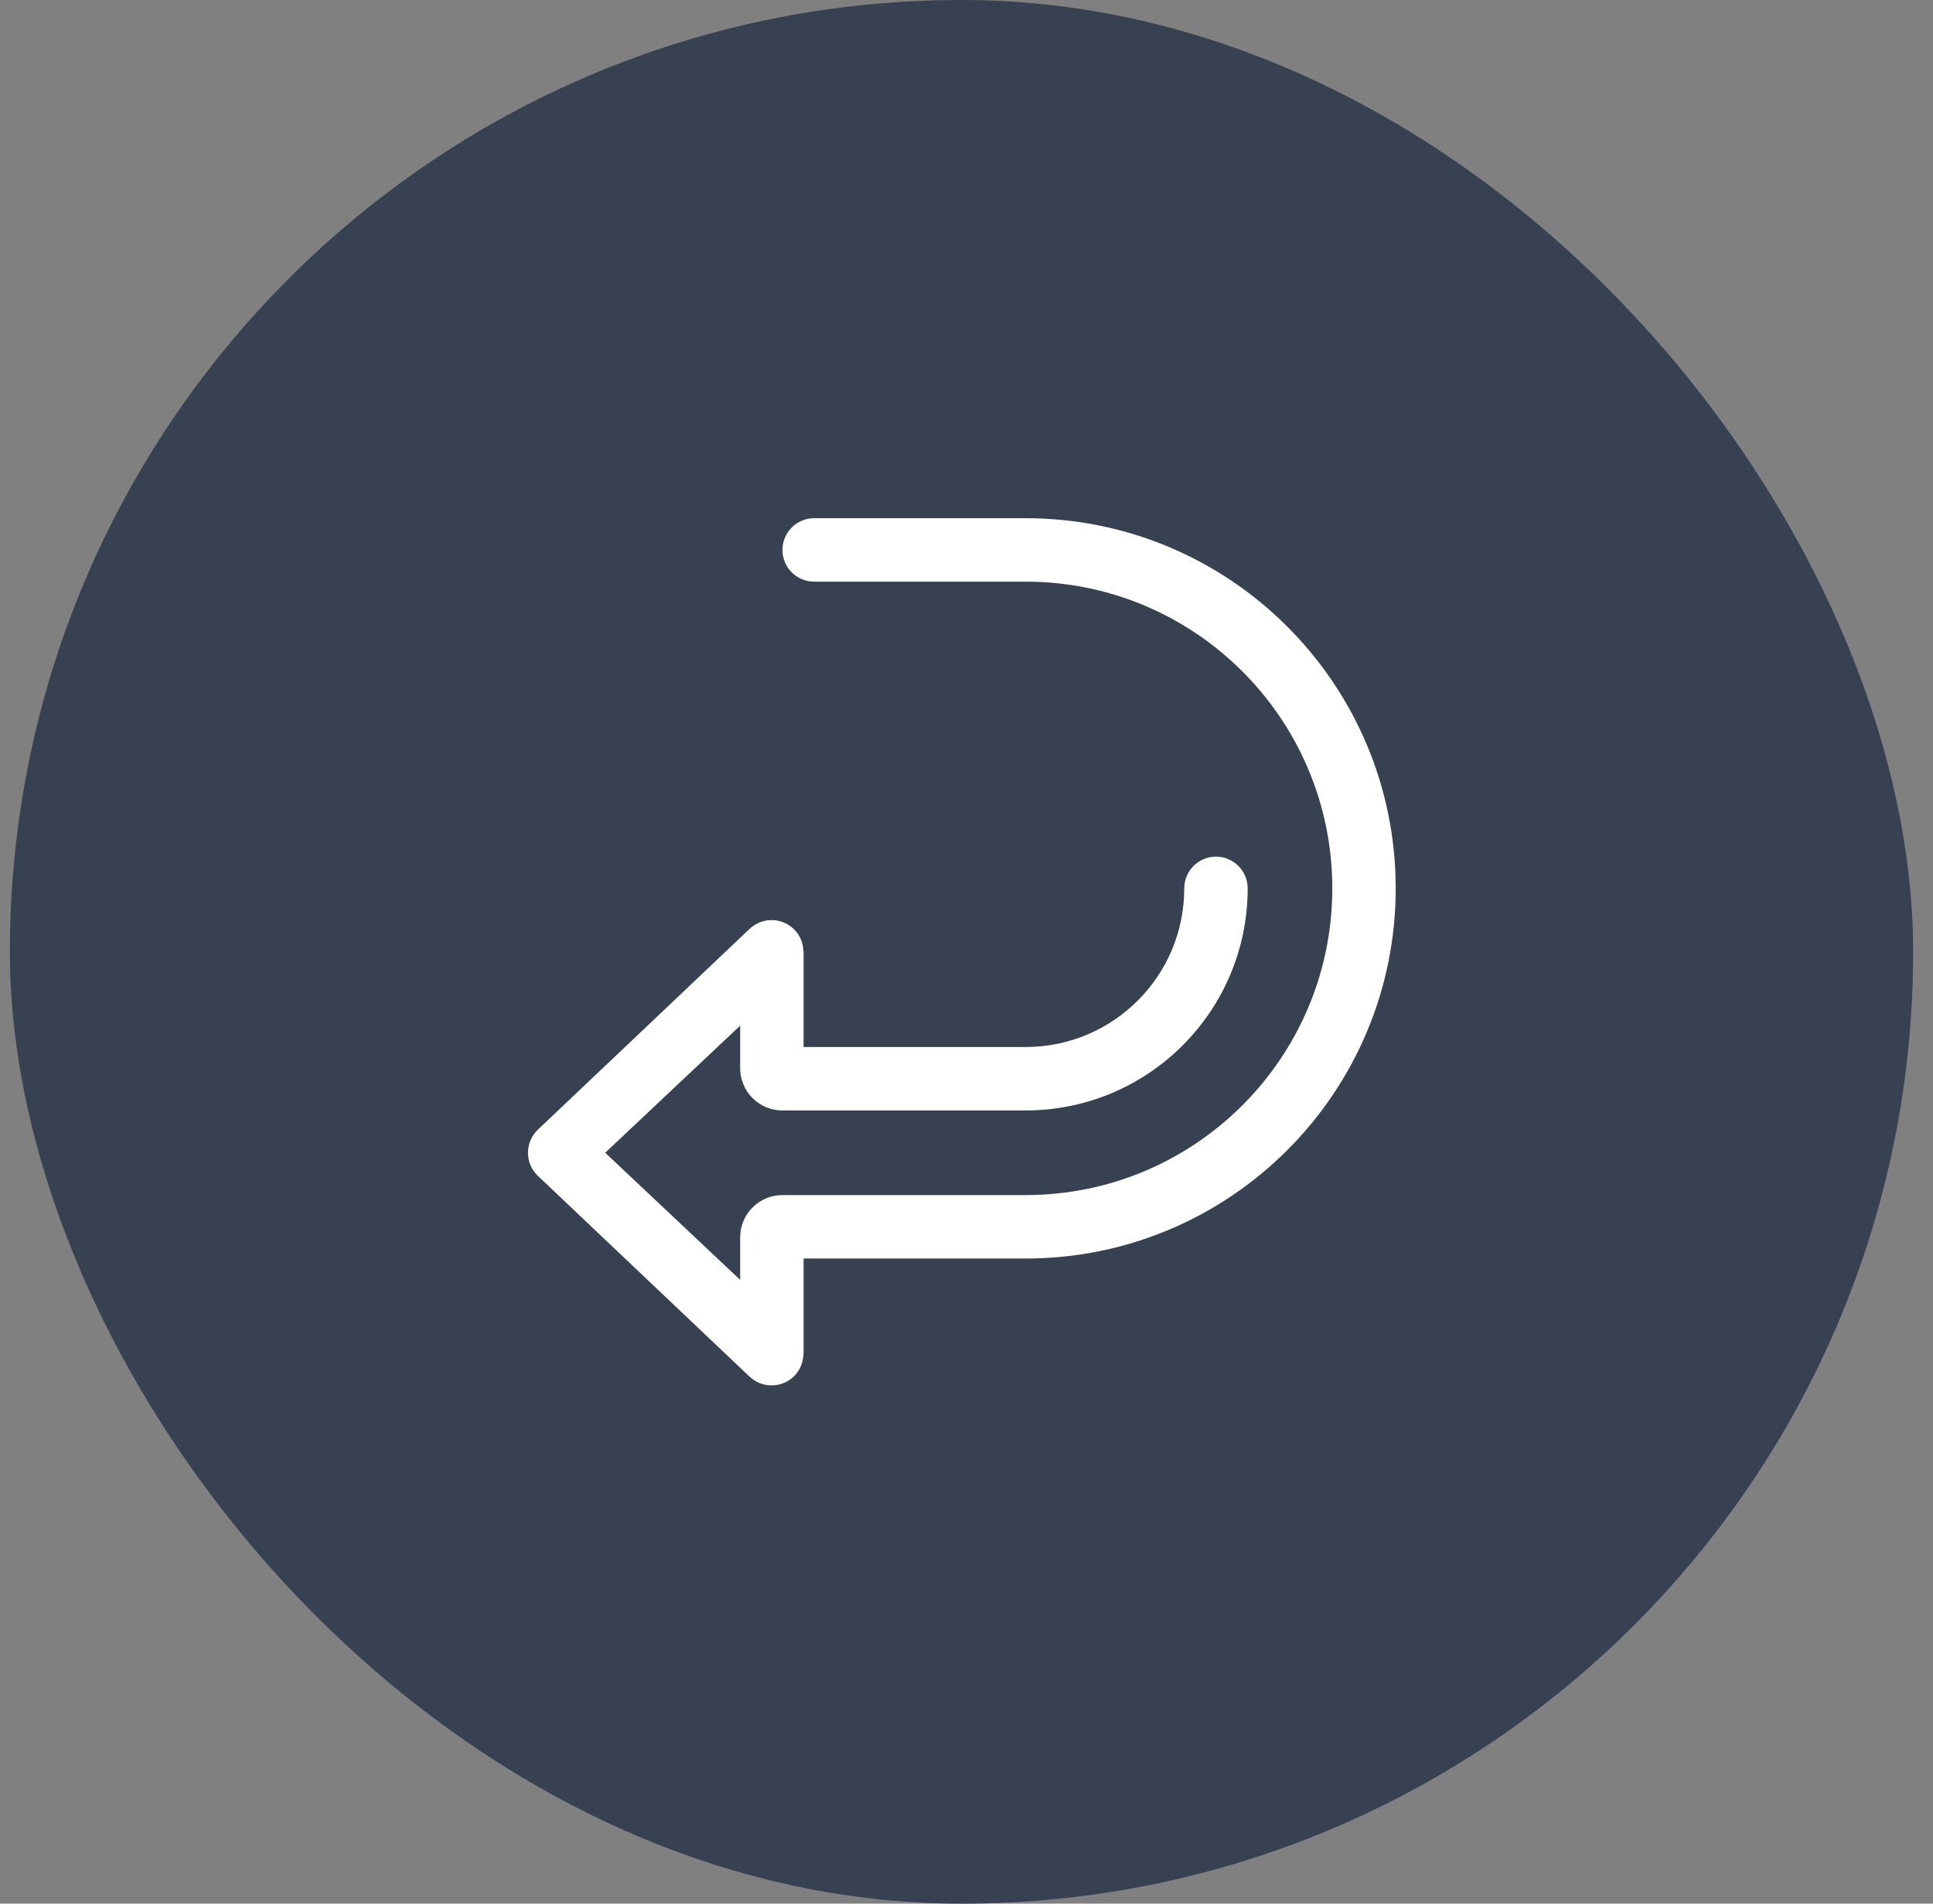
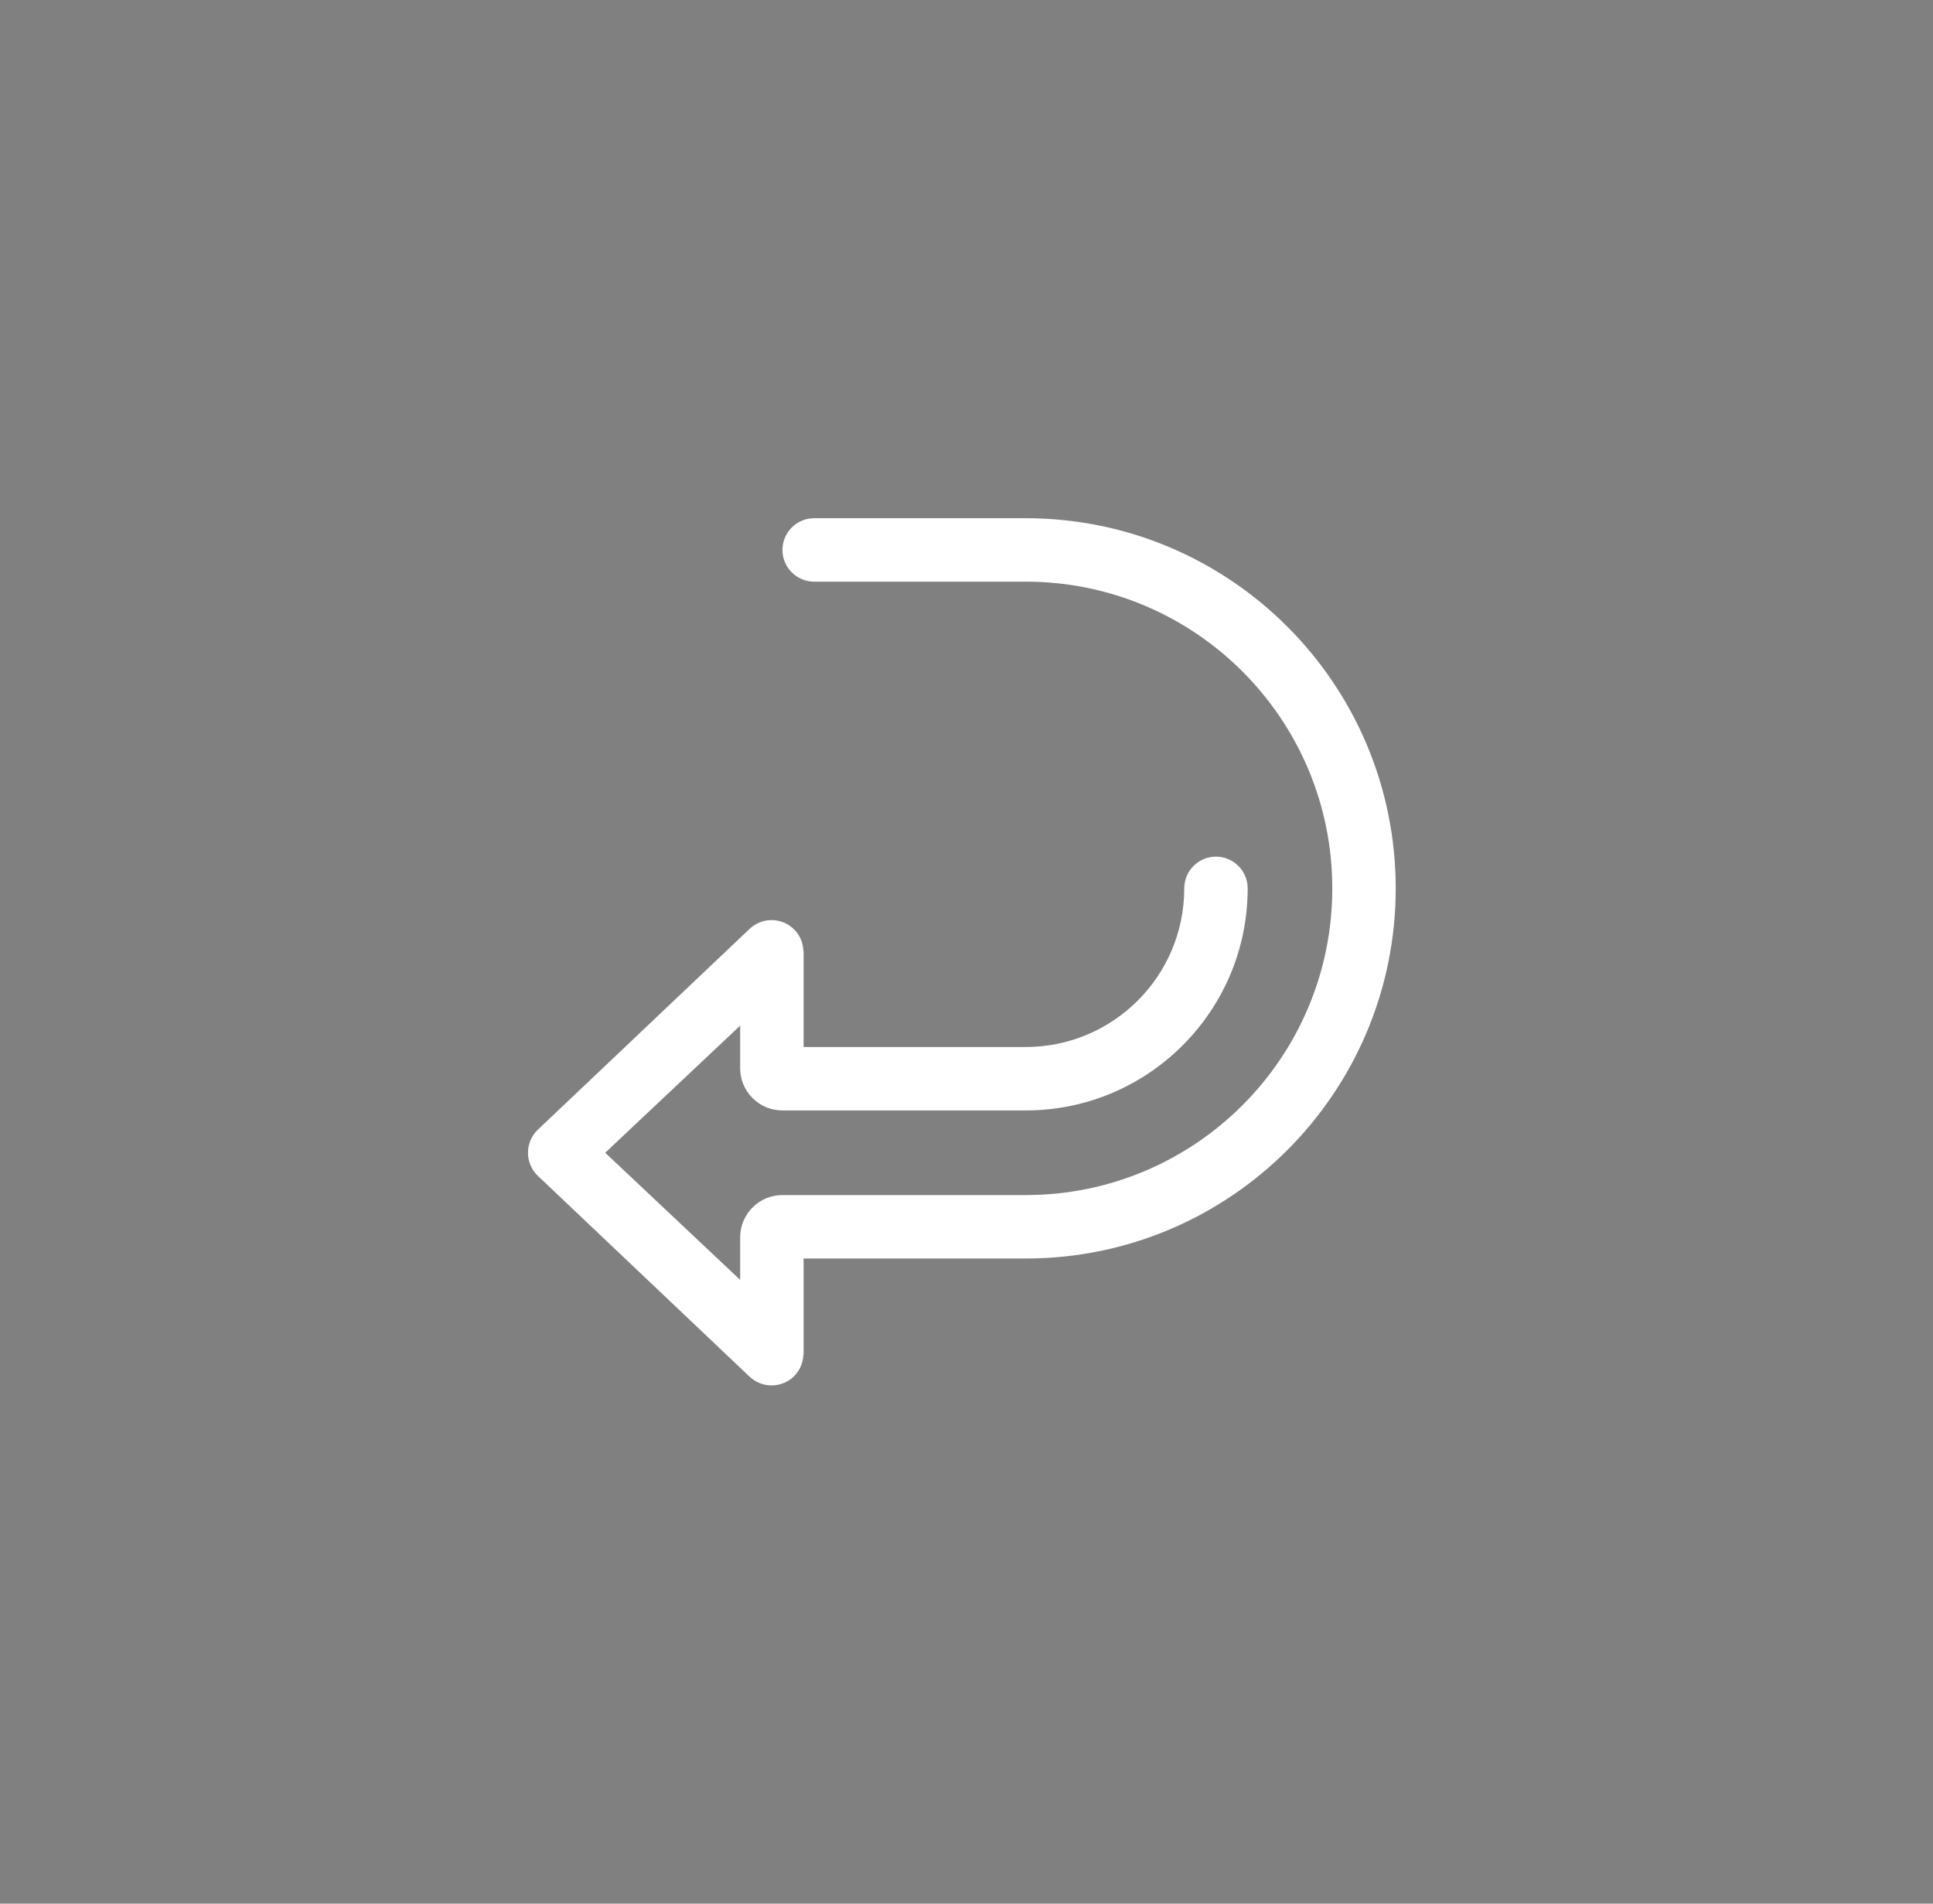
<svg xmlns="http://www.w3.org/2000/svg" fill="none" viewBox="0 0 65 64" height="64" width="65">
  <rect x="0" y="0" width="65" height="64" fill="#808080" stroke="none" />
-   <rect fill="#374151" rx="32" height="64" width="64" x="0.332" />
  <path fill="white" d="M34.489 17.422H27.377C26.789 17.422 26.311 17.9 26.311 18.489C26.311 19.078 26.789 19.555 27.377 19.555H34.489C40.183 19.555 44.8 24.172 44.8 29.867C44.8 35.561 40.183 40.178 34.489 40.178H26.311C25.947 40.178 25.583 40.316 25.305 40.594C25.027 40.873 24.889 41.236 24.889 41.6V43.029L20.351 38.755L24.889 34.482V35.911C24.889 36.275 25.027 36.639 25.305 36.917C25.583 37.195 25.947 37.333 26.311 37.333H34.489C38.612 37.333 41.955 33.99 41.955 29.867C41.955 29.278 41.477 28.8 40.889 28.8C40.3 28.8 39.822 29.278 39.822 29.867C39.822 32.813 37.435 35.2 34.489 35.2H27.022V31.971H27.015C27.006 31.71 26.907 31.45 26.706 31.248C26.285 30.828 25.606 30.829 25.185 31.249L18.07 37.995C17.649 38.416 17.649 39.096 18.07 39.516L25.185 46.263C25.607 46.683 26.286 46.682 26.707 46.262C26.907 46.061 27.006 45.801 27.015 45.539H27.022V42.311H34.489C41.361 42.311 46.933 36.739 46.933 29.867C46.933 22.994 41.361 17.422 34.489 17.422V17.422Z" clip-rule="evenodd" fill-rule="evenodd" />
</svg>